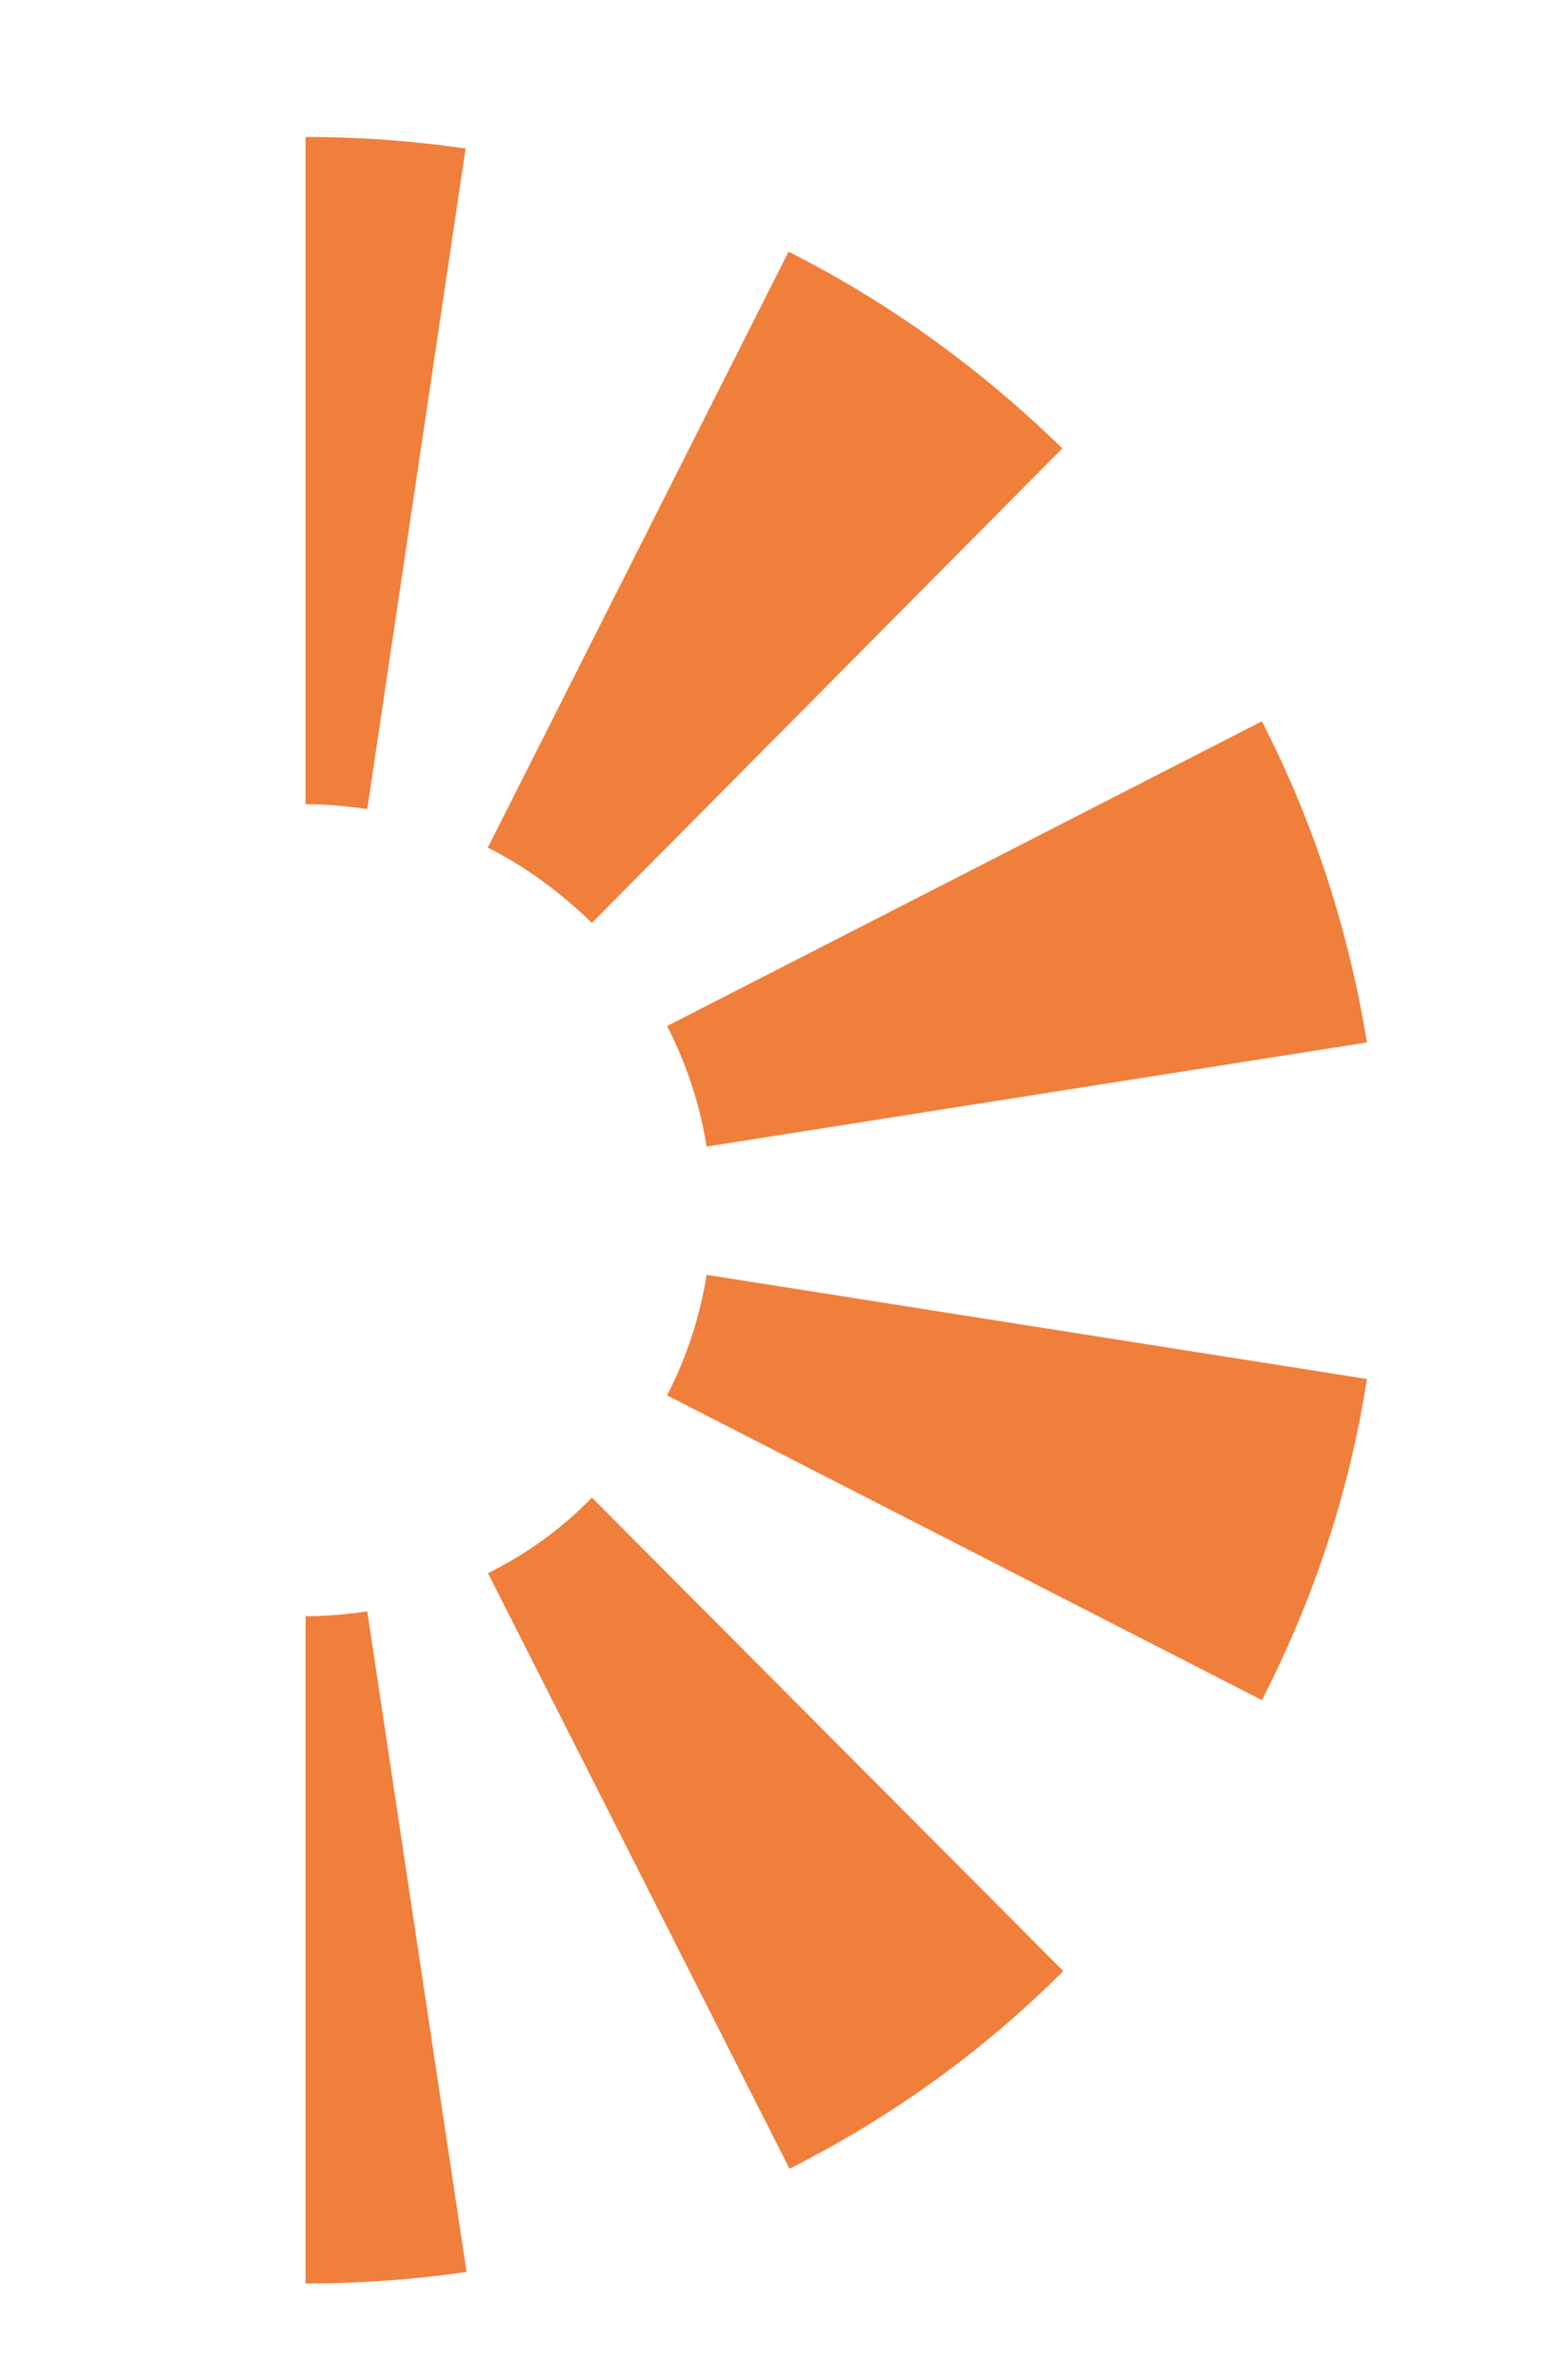
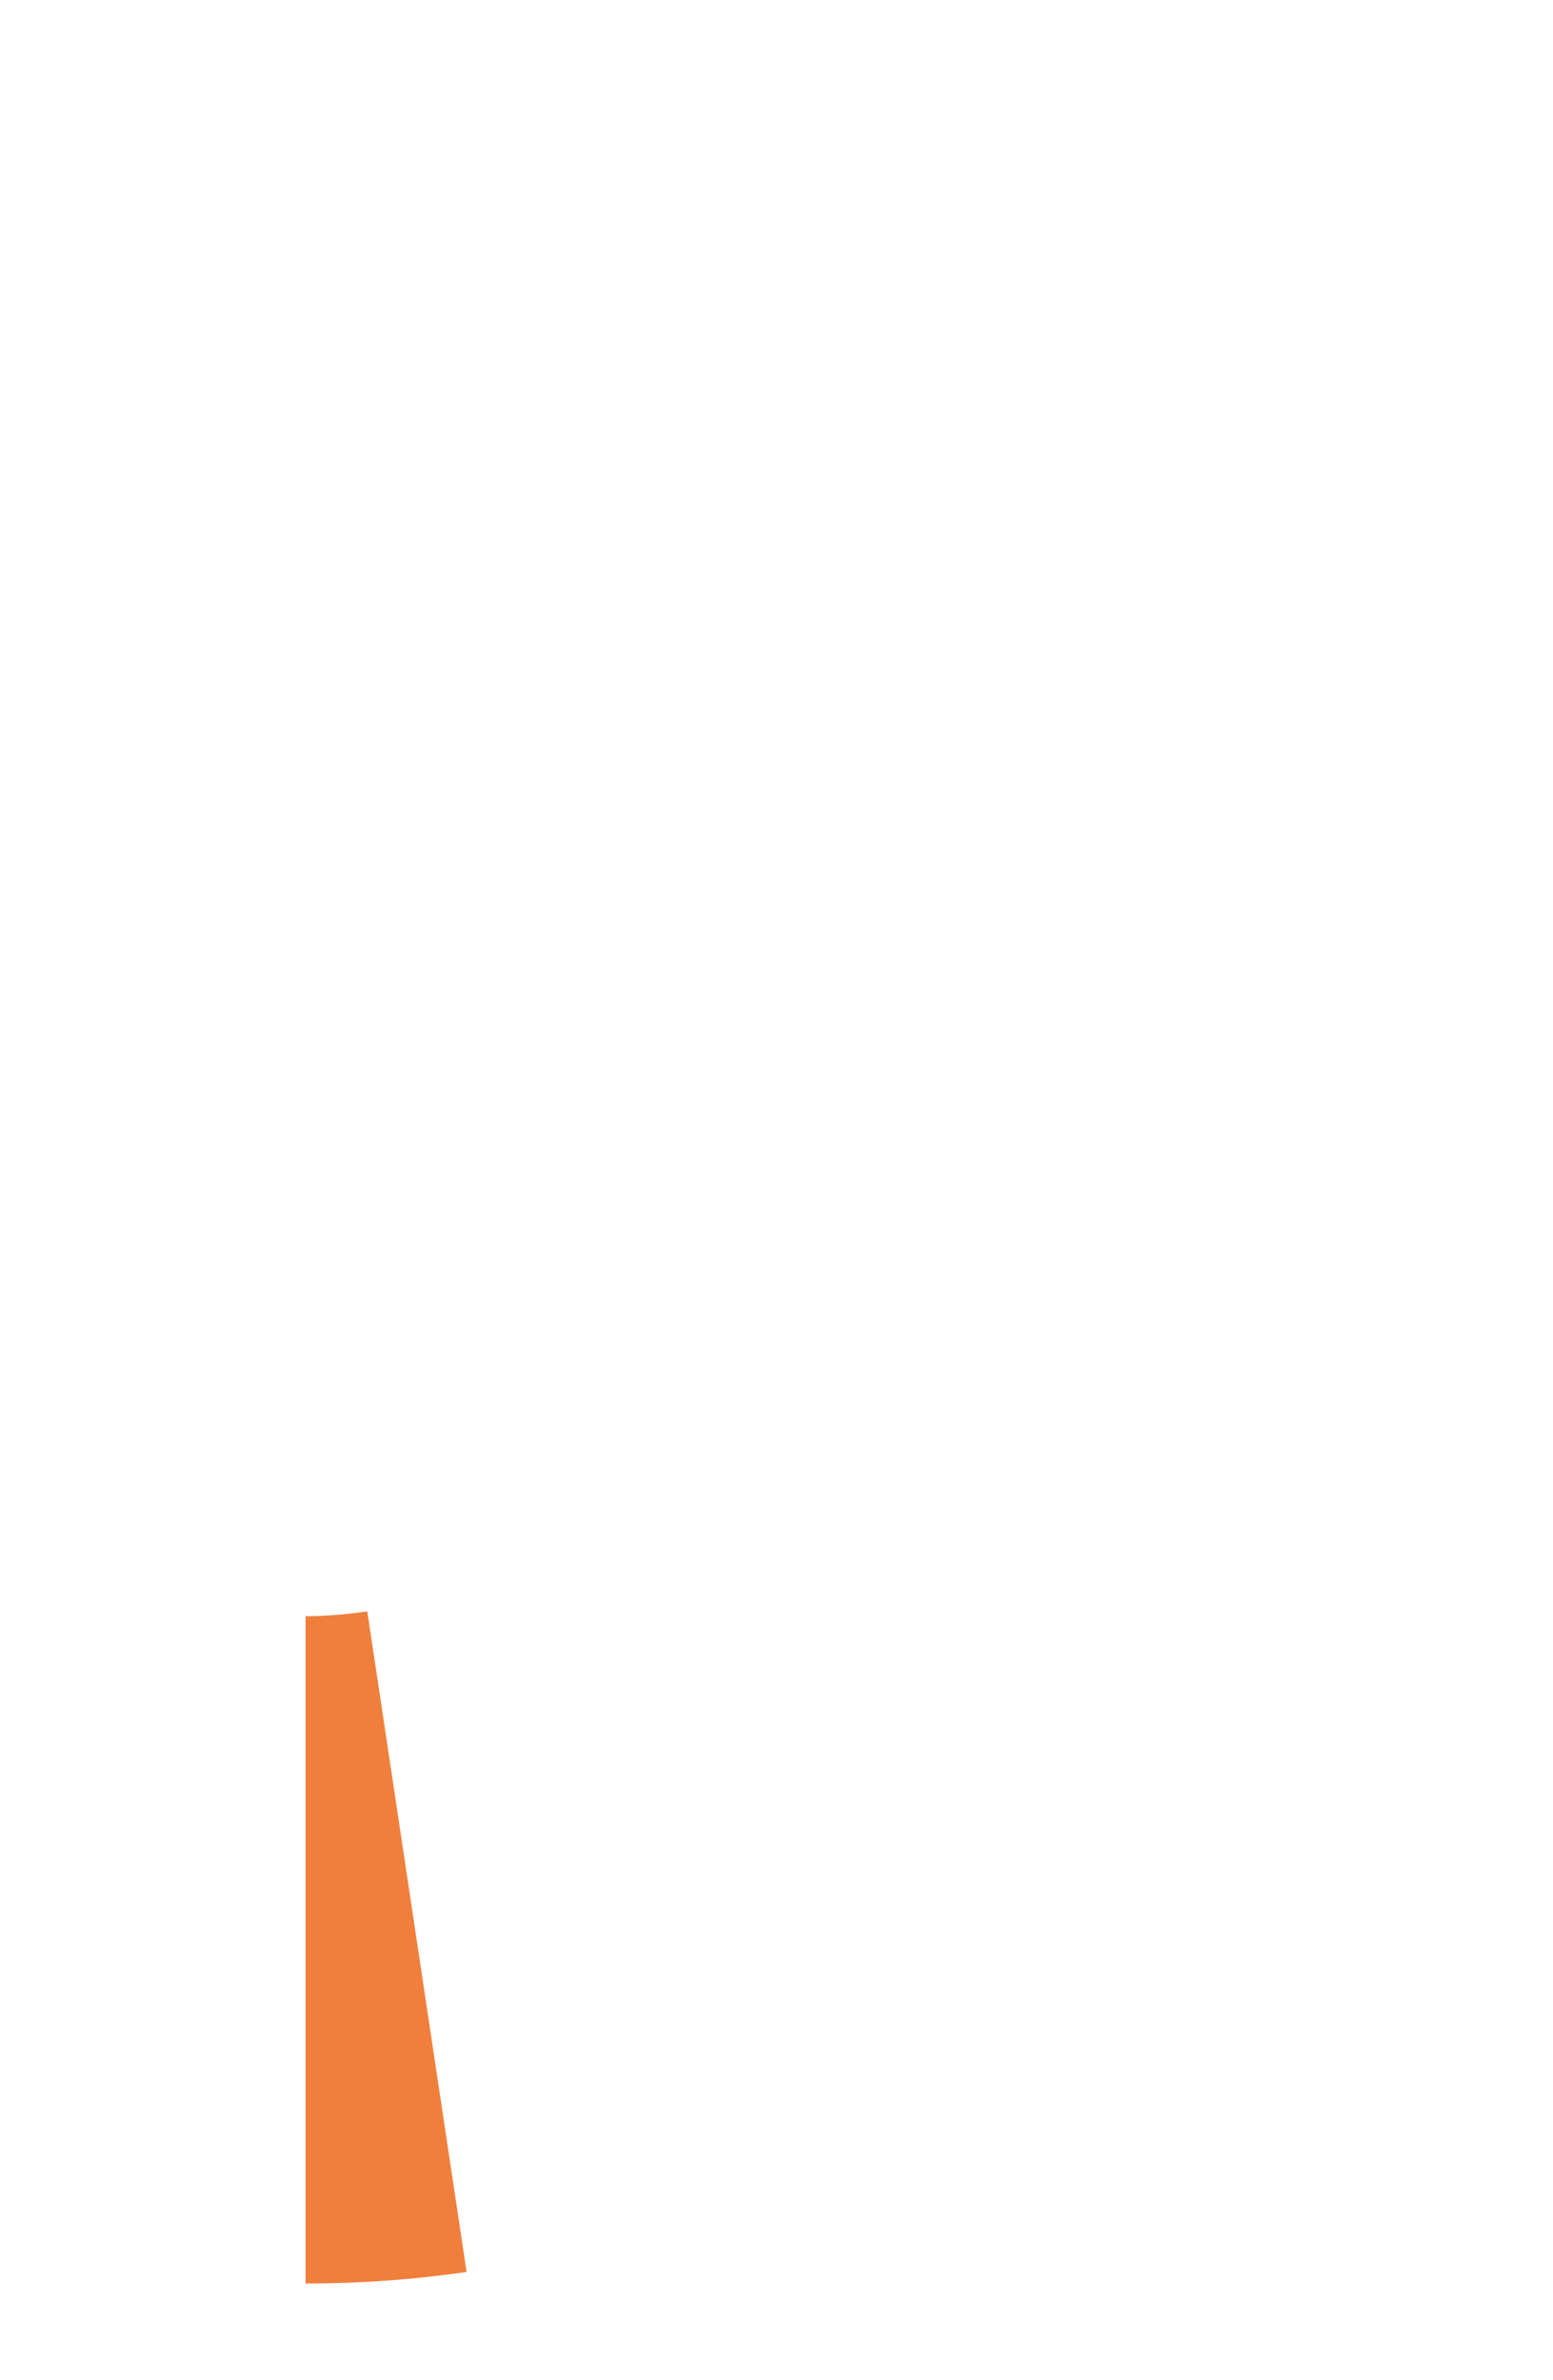
<svg xmlns="http://www.w3.org/2000/svg" id="Ebene_1" version="1.1" viewBox="0 0 161.1 246.8">
  <defs>
    <style>
      .st0 {
        fill: #f07f3c;
      }
    </style>
  </defs>
-   <path class="st0" d="M31.7,83.5V14.2c5.5,0,11.1.4,16.6,1.2l-10.2,68.5c-2.1-.3-4.3-.5-6.4-.5" />
-   <path class="st0" d="M69.2,144.7c2-3.9,3.4-8.1,4.1-12.5l68.5,10.8c-1.8,11.6-5.5,22.8-10.9,33.3l-61.7-31.6ZM69.2,106.4l61.7-31.6c5.4,10.5,9,21.7,10.9,33.3l-68.5,10.8c-.7-4.4-2.1-8.6-4.1-12.5M50.7,163.1c4-2,7.6-4.6,10.7-7.8l48.9,49.1c-8.3,8.3-17.9,15.2-28.4,20.5l-31.3-61.8ZM50.6,87.9l31.2-61.8c10.5,5.3,20,12.2,28.4,20.4l-48.8,49.2c-3.2-3.1-6.8-5.8-10.8-7.8" />
  <path class="st0" d="M31.7,236.9v-69.3c2.1,0,4.3-.2,6.4-.5l10.3,68.5c-5.5.8-11.1,1.2-16.7,1.2" />
</svg>